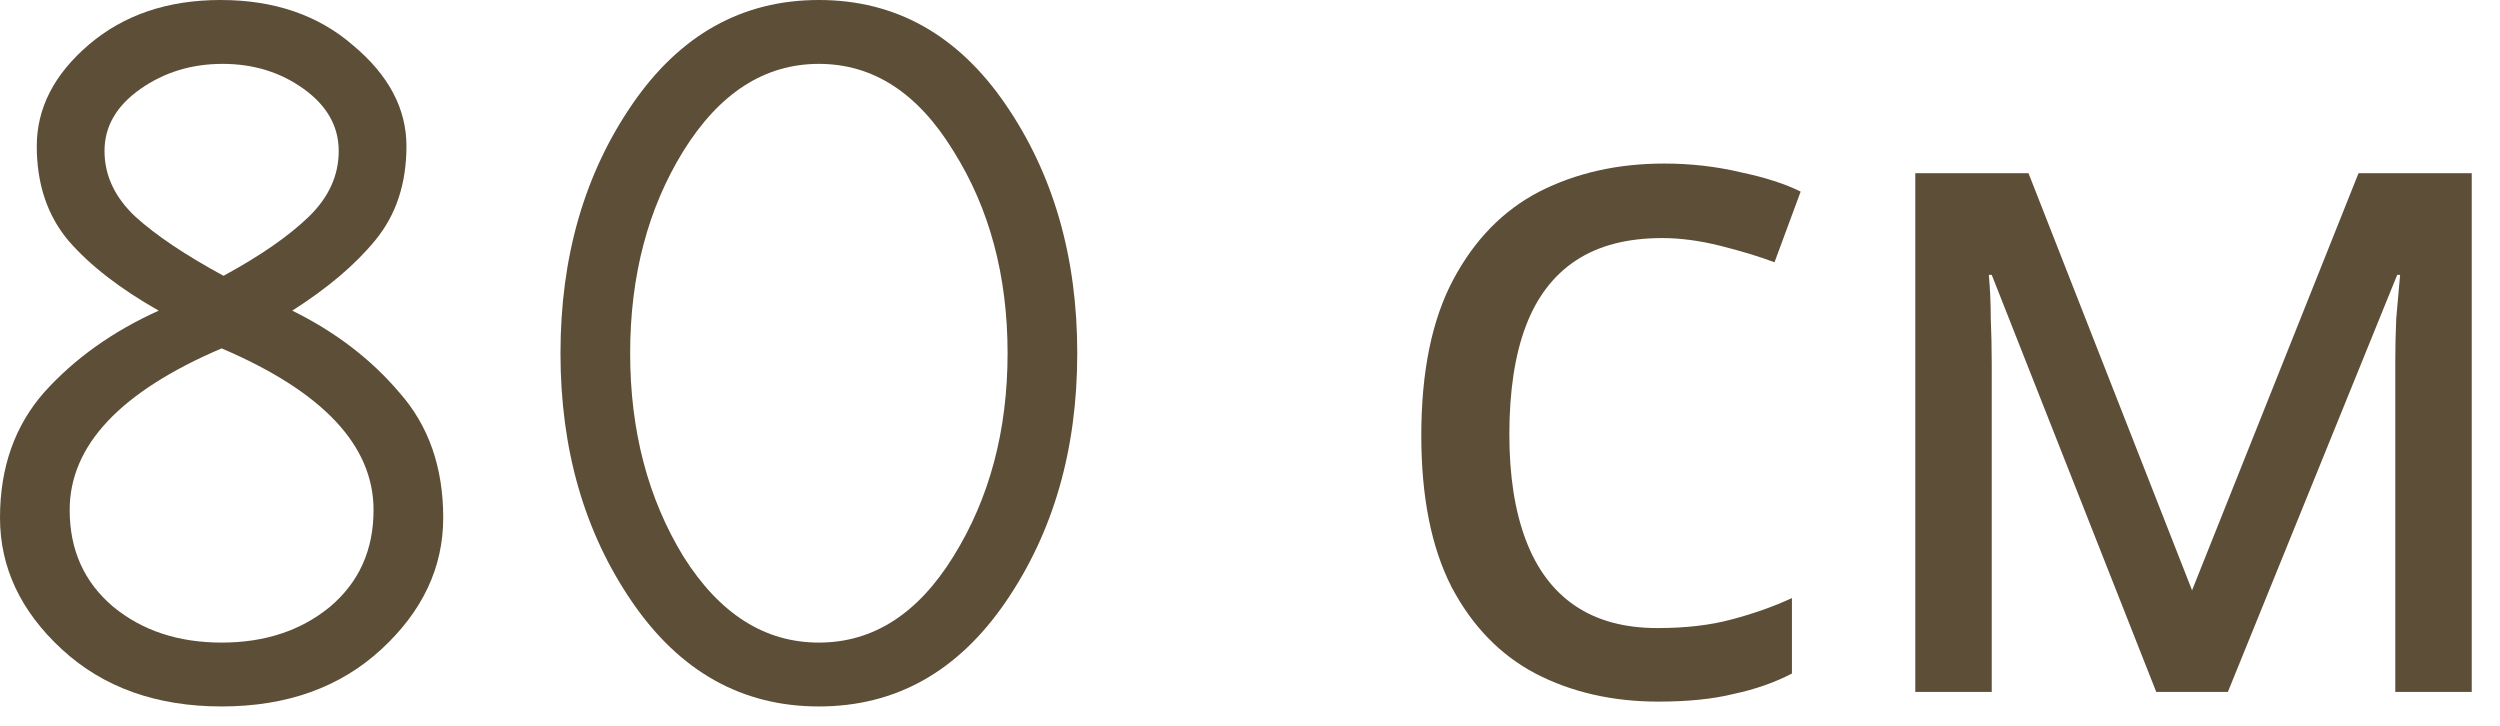
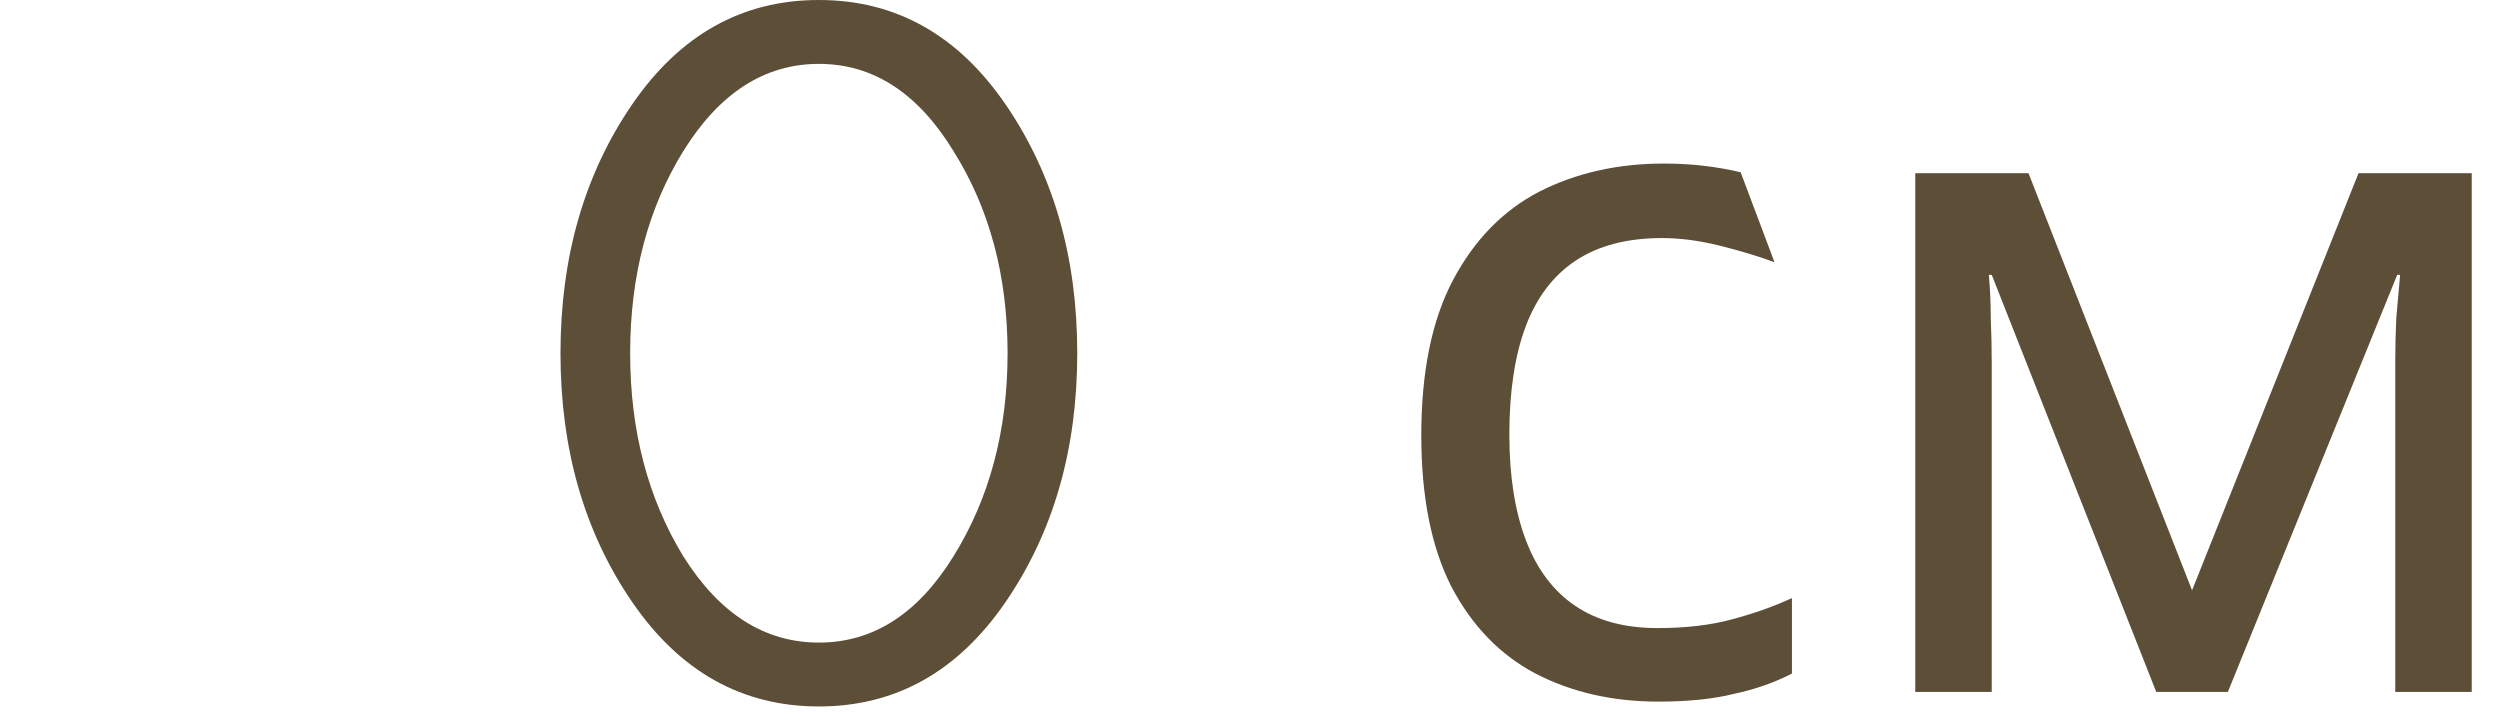
<svg xmlns="http://www.w3.org/2000/svg" width="62" height="18" viewBox="0 0 62 18" fill="none">
  <path d="M61.299 4.296V17.16H59.403V8.952C59.403 8.616 59.411 8.264 59.427 7.896C59.459 7.528 59.491 7.168 59.523 6.816H59.451L55.251 17.16H53.475L49.395 6.816H49.323C49.355 7.168 49.371 7.528 49.371 7.896C49.387 8.264 49.395 8.64 49.395 9.024V17.16H47.499V4.296H50.307L54.363 14.64L58.491 4.296H61.299Z" fill="#5D4E37" />
-   <path d="M41.128 17.4C39.992 17.4 38.976 17.168 38.08 16.704C37.2 16.24 36.504 15.52 35.992 14.544C35.496 13.568 35.248 12.32 35.248 10.8C35.248 9.216 35.512 7.928 36.04 6.936C36.568 5.944 37.28 5.216 38.176 4.752C39.088 4.288 40.12 4.056 41.272 4.056C41.928 4.056 42.56 4.128 43.168 4.272C43.776 4.4 44.272 4.56 44.656 4.752L44.008 6.504C43.624 6.36 43.176 6.224 42.664 6.096C42.152 5.968 41.672 5.904 41.224 5.904C40.36 5.904 39.648 6.088 39.088 6.456C38.528 6.824 38.112 7.368 37.84 8.088C37.568 8.808 37.432 9.704 37.432 10.776C37.432 11.8 37.568 12.672 37.84 13.392C38.112 14.112 38.52 14.656 39.064 15.024C39.608 15.392 40.288 15.576 41.104 15.576C41.808 15.576 42.424 15.504 42.952 15.36C43.496 15.216 43.992 15.04 44.44 14.832V16.704C44.008 16.928 43.528 17.096 43 17.208C42.488 17.336 41.864 17.4 41.128 17.4Z" fill="#5D4E37" />
+   <path d="M41.128 17.4C39.992 17.4 38.976 17.168 38.08 16.704C37.2 16.24 36.504 15.52 35.992 14.544C35.496 13.568 35.248 12.32 35.248 10.8C35.248 9.216 35.512 7.928 36.04 6.936C36.568 5.944 37.28 5.216 38.176 4.752C39.088 4.288 40.12 4.056 41.272 4.056C41.928 4.056 42.56 4.128 43.168 4.272L44.008 6.504C43.624 6.36 43.176 6.224 42.664 6.096C42.152 5.968 41.672 5.904 41.224 5.904C40.36 5.904 39.648 6.088 39.088 6.456C38.528 6.824 38.112 7.368 37.84 8.088C37.568 8.808 37.432 9.704 37.432 10.776C37.432 11.8 37.568 12.672 37.84 13.392C38.112 14.112 38.52 14.656 39.064 15.024C39.608 15.392 40.288 15.576 41.104 15.576C41.808 15.576 42.424 15.504 42.952 15.36C43.496 15.216 43.992 15.04 44.44 14.832V16.704C44.008 16.928 43.528 17.096 43 17.208C42.488 17.336 41.864 17.4 41.128 17.4Z" fill="#5D4E37" />
  <path fill-rule="evenodd" clip-rule="evenodd" d="M24.94 2.592C26.124 4.32 26.716 6.376 26.716 8.76C26.716 11.144 26.124 13.2 24.94 14.928C23.756 16.656 22.212 17.52 20.308 17.52C18.404 17.52 16.86 16.656 15.676 14.928C14.492 13.2 13.9 11.144 13.9 8.76C13.9 6.376 14.492 4.32 15.676 2.592C16.86 0.864 18.404 0 20.308 0C22.212 0 23.756 0.864 24.94 2.592ZM24.988 8.76C24.988 10.68 24.54 12.36 23.644 13.8C22.764 15.224 21.652 15.936 20.308 15.936C18.964 15.936 17.844 15.224 16.948 13.8C16.068 12.36 15.628 10.68 15.628 8.76C15.628 6.84 16.068 5.168 16.948 3.744C17.844 2.304 18.964 1.584 20.308 1.584C21.652 1.584 22.764 2.304 23.644 3.744C24.54 5.168 24.988 6.84 24.988 8.76Z" fill="#5D4E37" />
-   <path fill-rule="evenodd" clip-rule="evenodd" d="M7.248 7.704C8.32 8.232 9.208 8.912 9.912 9.744C10.632 10.56 10.992 11.592 10.992 12.84C10.992 14.072 10.48 15.16 9.456 16.104C8.432 17.048 7.112 17.52 5.496 17.52C3.88 17.52 2.56 17.048 1.536 16.104C0.512 15.16 0 14.072 0 12.84C0 11.592 0.368 10.552 1.104 9.72C1.856 8.888 2.8 8.216 3.936 7.704C2.976 7.16 2.232 6.584 1.704 5.976C1.176 5.352 0.912 4.568 0.912 3.624C0.912 2.68 1.344 1.84 2.208 1.104C3.072 0.368 4.16 0 5.472 0C6.8 0 7.896 0.376 8.76 1.128C9.64 1.864 10.08 2.696 10.08 3.624C10.08 4.552 9.824 5.328 9.312 5.952C8.816 6.56 8.128 7.144 7.248 7.704ZM5.496 8.64C8.008 9.712 9.264 11.048 9.264 12.648C9.264 13.64 8.904 14.44 8.184 15.048C7.464 15.64 6.568 15.936 5.496 15.936C4.424 15.936 3.528 15.64 2.808 15.048C2.088 14.44 1.728 13.64 1.728 12.648C1.728 11.048 2.984 9.712 5.496 8.64ZM7.656 5.376C7.16 5.856 6.456 6.344 5.544 6.84C4.6 6.328 3.872 5.84 3.36 5.376C2.848 4.896 2.592 4.352 2.592 3.744C2.592 3.136 2.888 2.624 3.48 2.208C4.072 1.792 4.752 1.584 5.52 1.584C6.288 1.584 6.96 1.792 7.536 2.208C8.112 2.624 8.4 3.136 8.4 3.744C8.4 4.352 8.152 4.896 7.656 5.376Z" fill="#5D4E37" />
</svg>